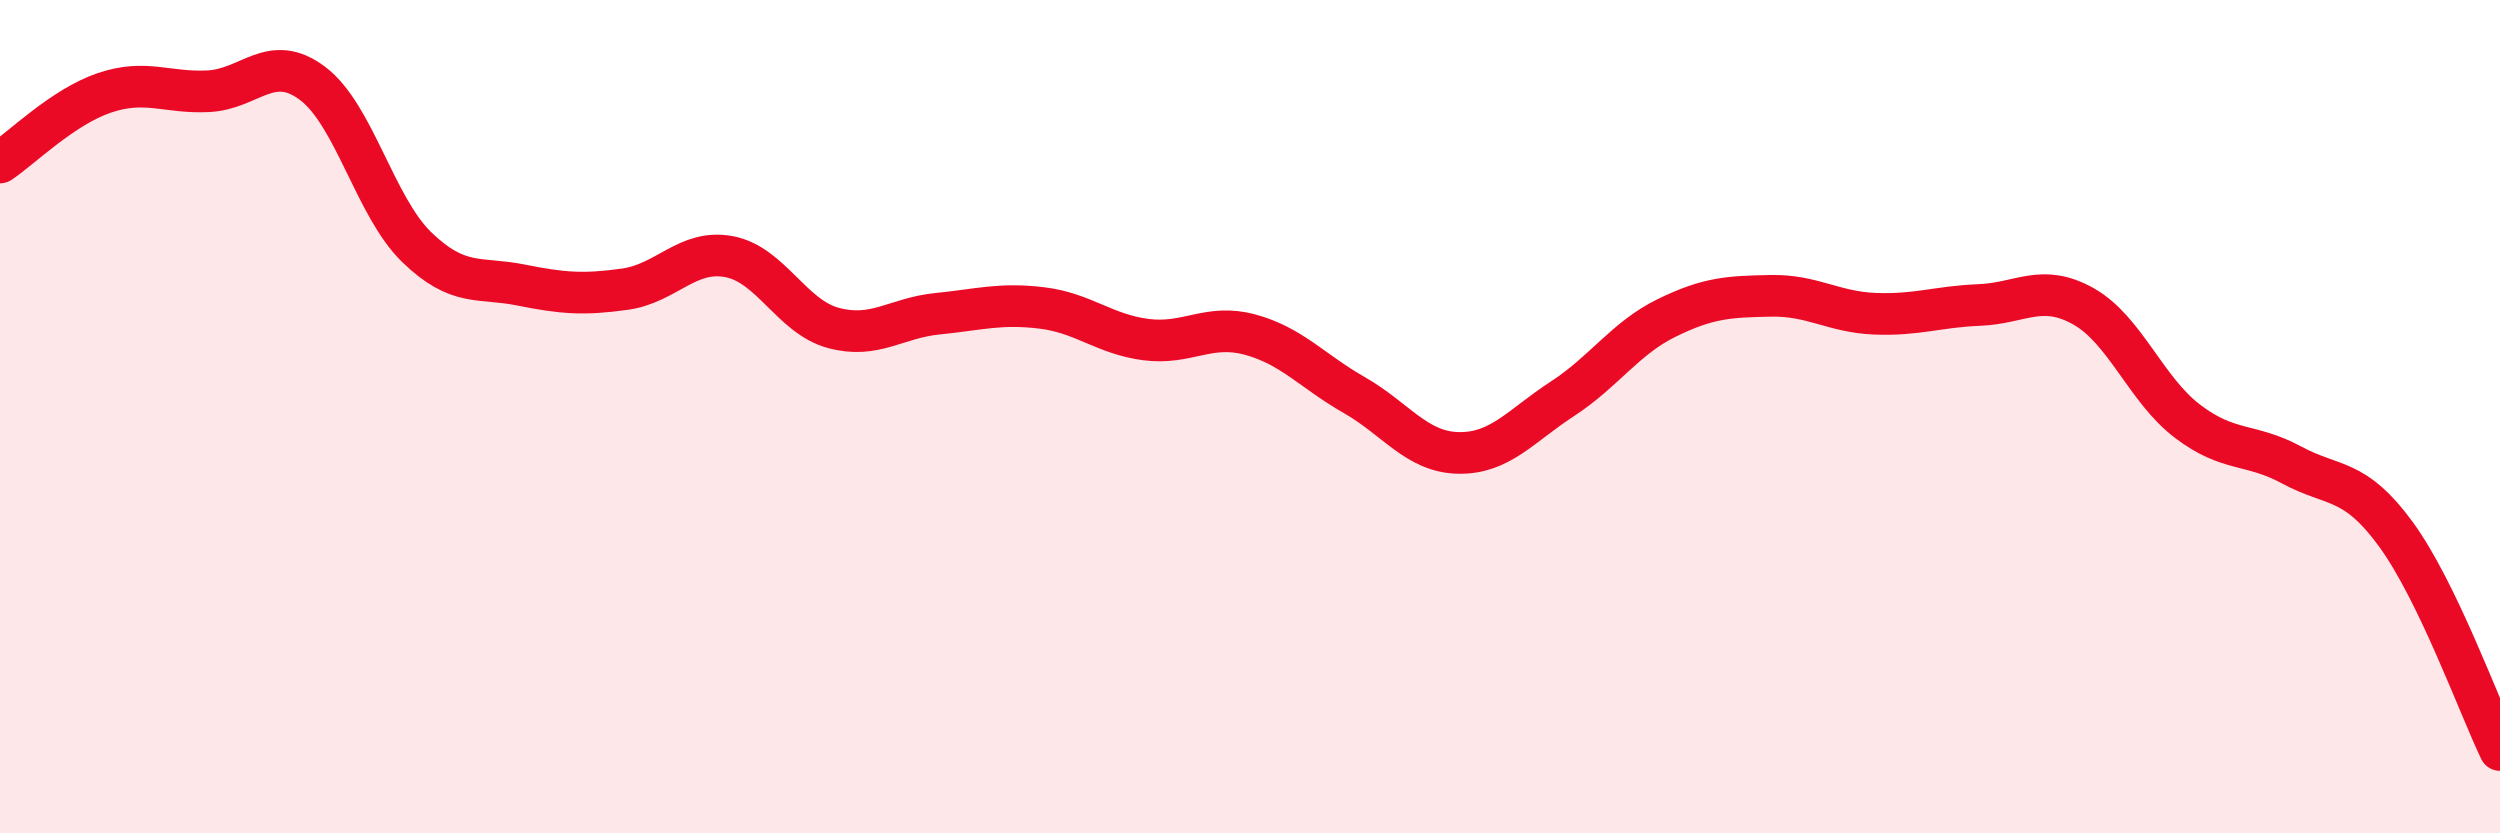
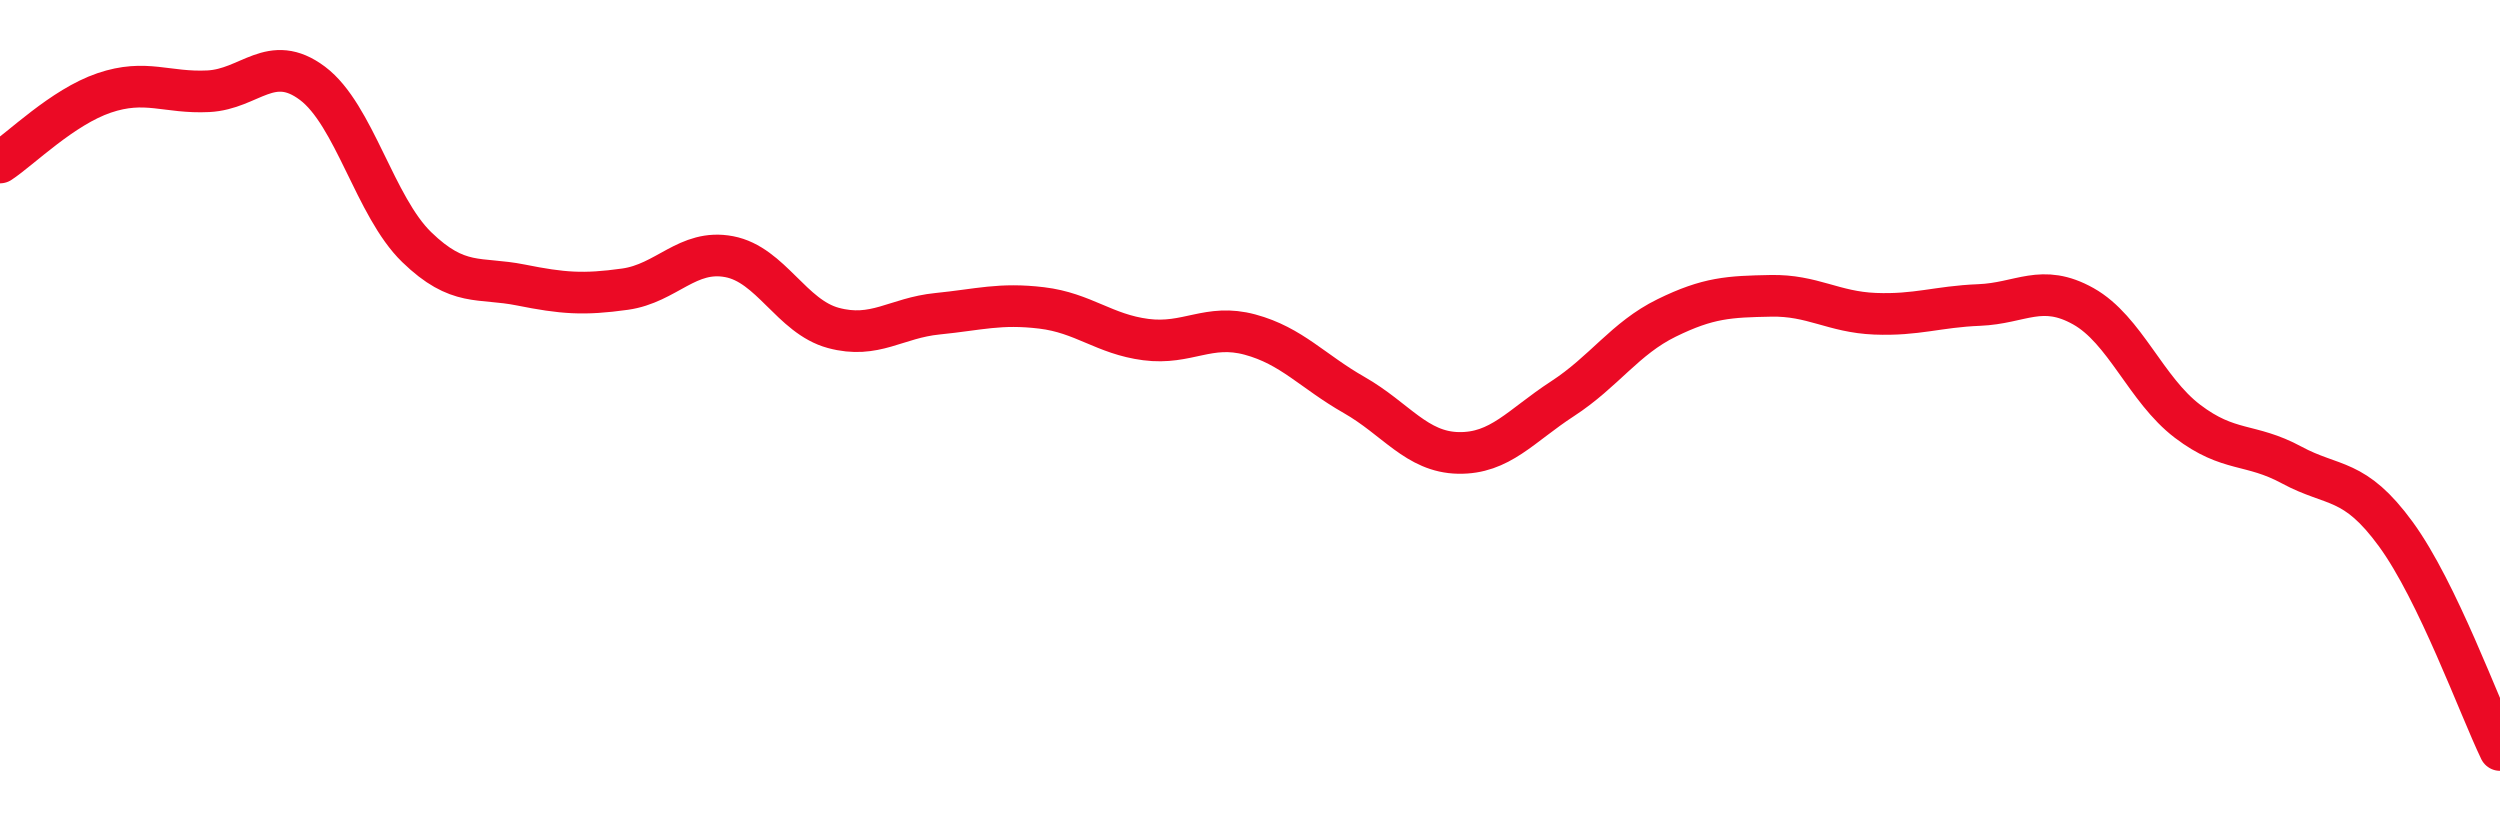
<svg xmlns="http://www.w3.org/2000/svg" width="60" height="20" viewBox="0 0 60 20">
-   <path d="M 0,3.9 C 0.5,3.57 1.5,2.57 2.5,2.23 C 3.5,1.89 4,2.24 5,2.19 C 6,2.14 6.5,1.25 7.5,2 C 8.5,2.75 9,4.96 10,5.93 C 11,6.9 11.5,6.64 12.5,6.84 C 13.5,7.04 14,7.08 15,6.94 C 16,6.8 16.5,5.97 17.5,6.16 C 18.5,6.35 19,7.6 20,7.87 C 21,8.14 21.5,7.63 22.5,7.53 C 23.5,7.43 24,7.27 25,7.39 C 26,7.51 26.5,8.02 27.5,8.15 C 28.5,8.28 29,7.76 30,8.03 C 31,8.3 31.5,8.91 32.5,9.48 C 33.5,10.05 34,10.85 35,10.87 C 36,10.89 36.5,10.22 37.5,9.57 C 38.5,8.92 39,8.12 40,7.63 C 41,7.14 41.5,7.12 42.5,7.1 C 43.5,7.08 44,7.49 45,7.53 C 46,7.57 46.5,7.36 47.5,7.32 C 48.5,7.28 49,6.79 50,7.35 C 51,7.91 51.5,9.35 52.5,10.11 C 53.5,10.87 54,10.62 55,11.16 C 56,11.7 56.5,11.45 57.5,12.82 C 58.5,14.19 59.5,16.96 60,18L60 20L0 20Z" fill="#EB0A25" opacity="0.1" stroke-linecap="round" stroke-linejoin="round" />
  <path d="M 0,3.9 C 0.5,3.57 1.5,2.57 2.5,2.23 C 3.5,1.89 4,2.24 5,2.19 C 6,2.14 6.5,1.25 7.5,2 C 8.5,2.75 9,4.96 10,5.93 C 11,6.9 11.5,6.64 12.5,6.84 C 13.5,7.04 14,7.08 15,6.94 C 16,6.8 16.5,5.97 17.5,6.16 C 18.5,6.35 19,7.6 20,7.87 C 21,8.14 21.5,7.63 22.5,7.53 C 23.5,7.43 24,7.27 25,7.39 C 26,7.51 26.5,8.02 27.5,8.15 C 28.5,8.28 29,7.76 30,8.03 C 31,8.3 31.5,8.91 32.5,9.48 C 33.5,10.05 34,10.85 35,10.87 C 36,10.89 36.5,10.22 37.5,9.57 C 38.5,8.92 39,8.12 40,7.63 C 41,7.14 41.5,7.12 42.5,7.1 C 43.5,7.08 44,7.49 45,7.53 C 46,7.57 46.5,7.36 47.5,7.32 C 48.5,7.28 49,6.79 50,7.35 C 51,7.91 51.5,9.35 52.5,10.11 C 53.5,10.87 54,10.62 55,11.16 C 56,11.7 56.5,11.45 57.5,12.82 C 58.5,14.19 59.5,16.96 60,18" stroke="#EB0A25" stroke-width="1" fill="none" stroke-linecap="round" stroke-linejoin="round" />
</svg>